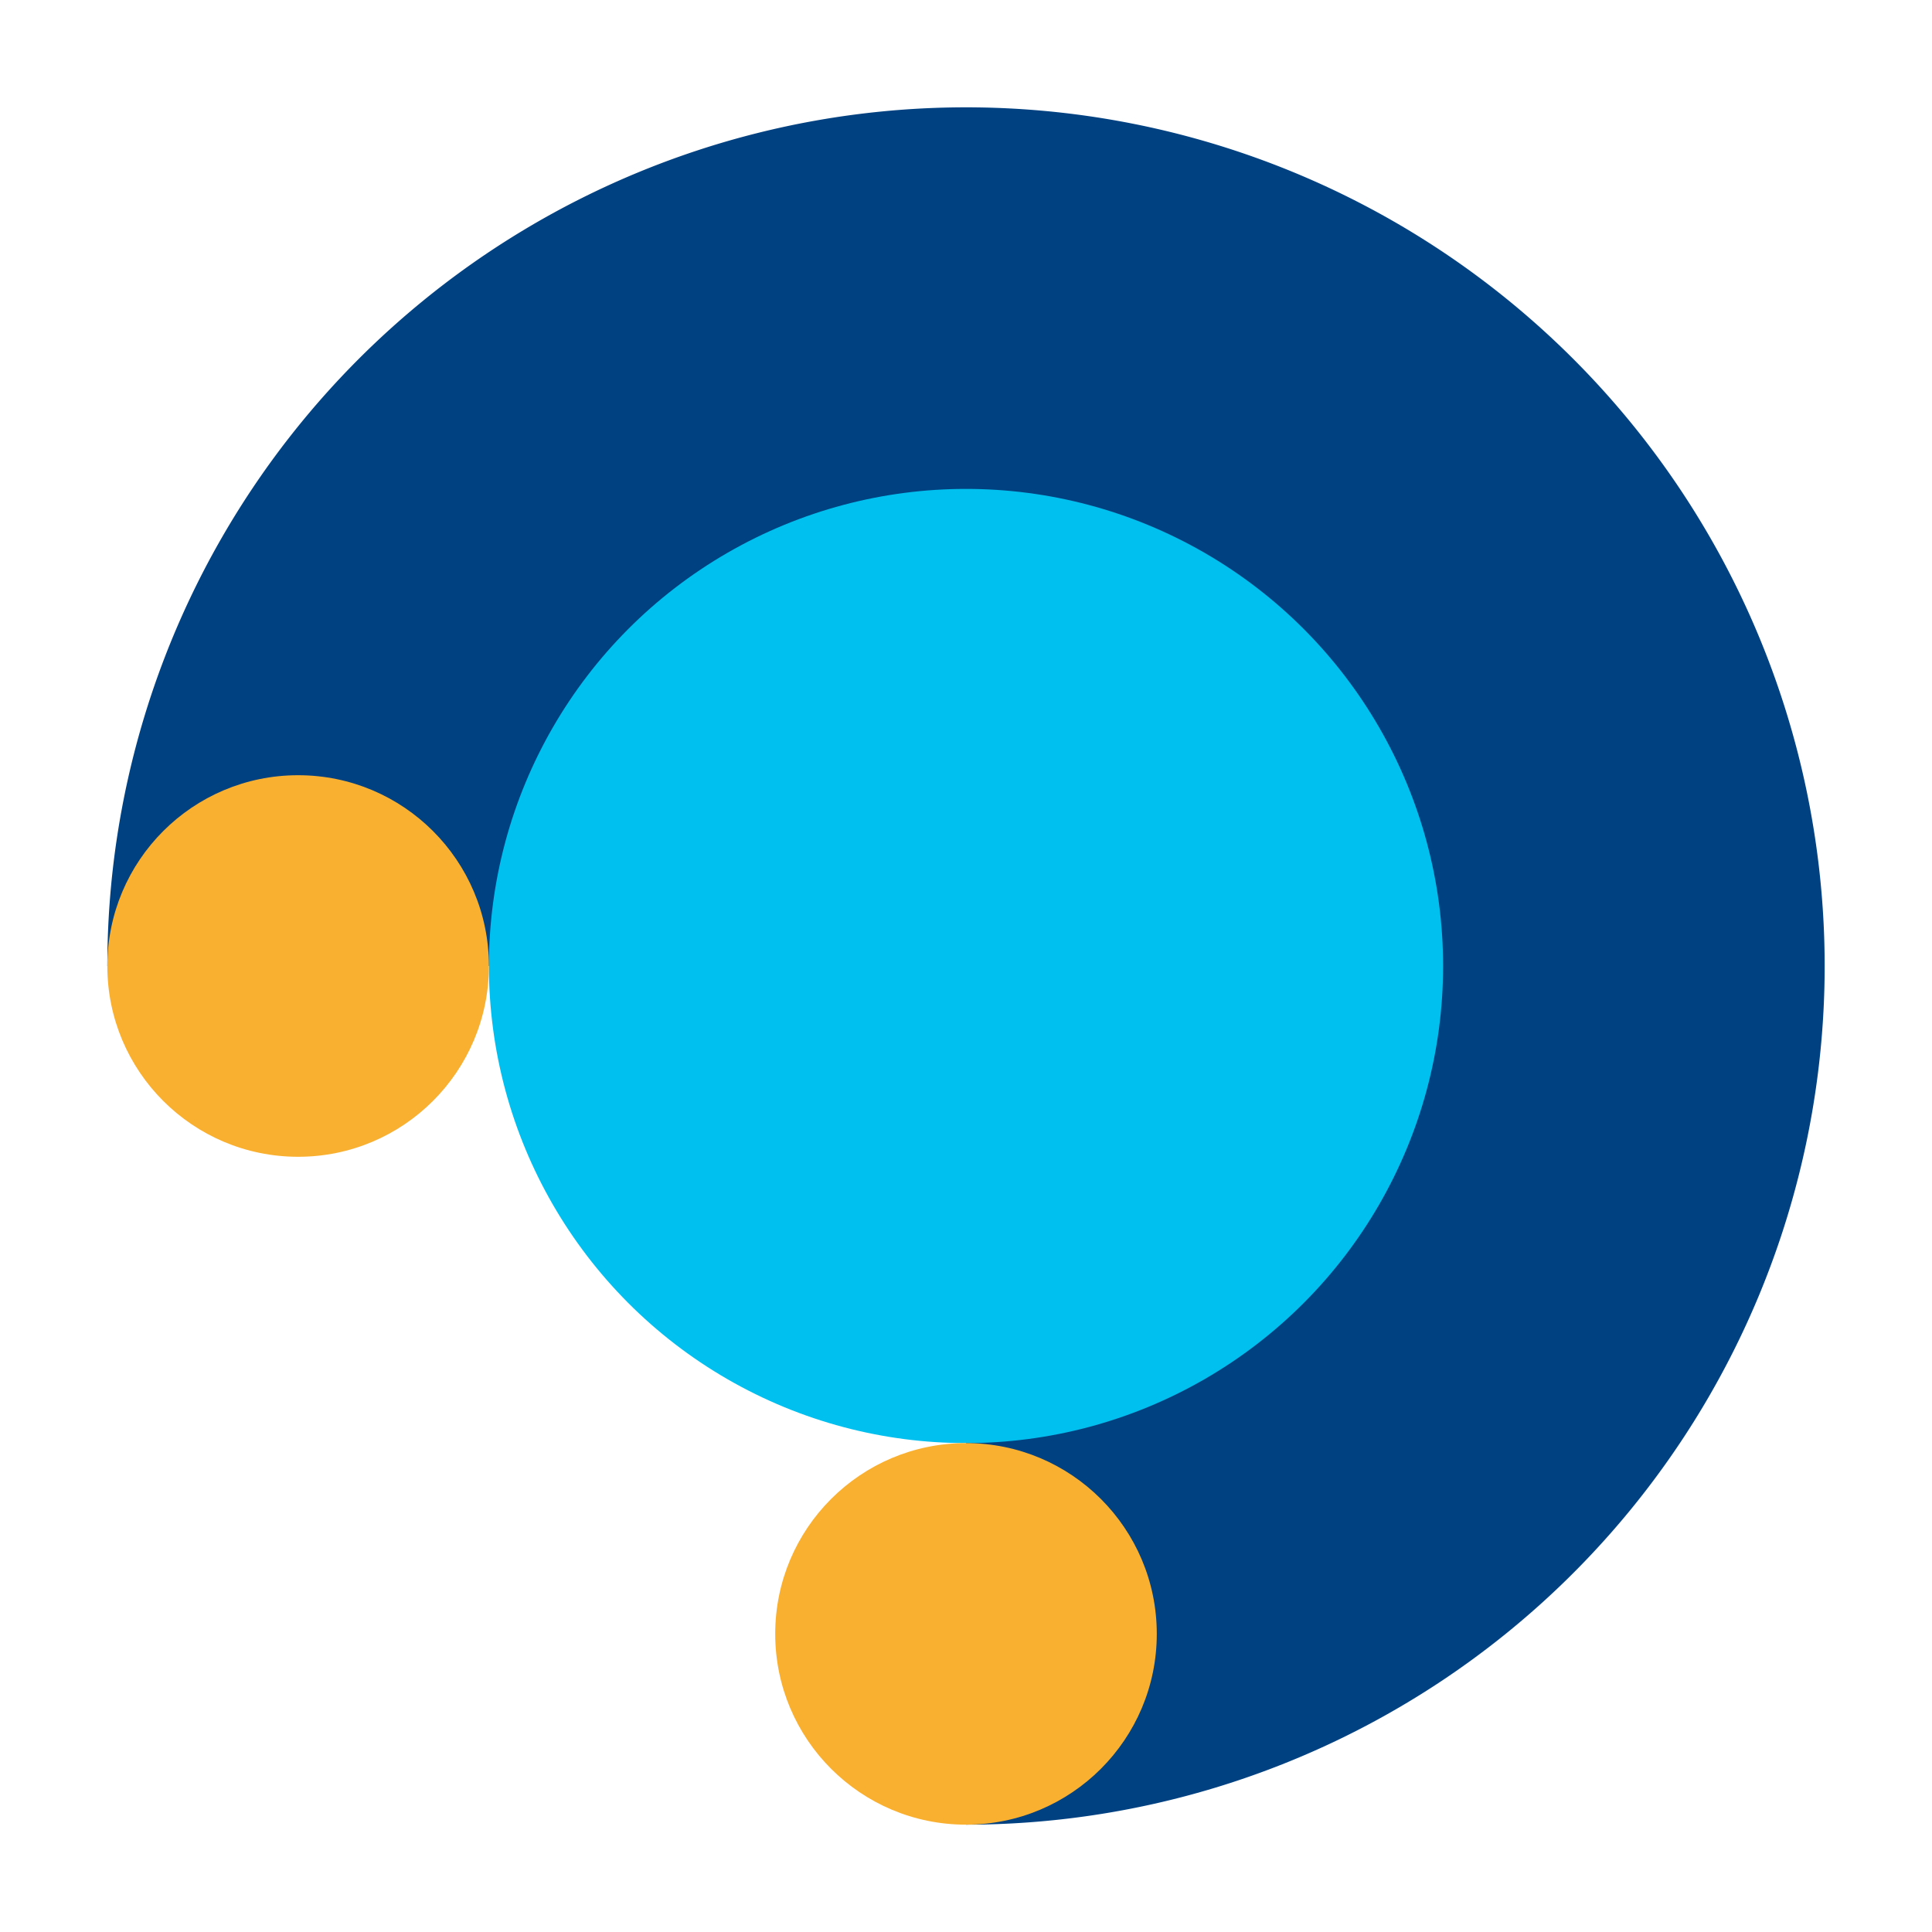
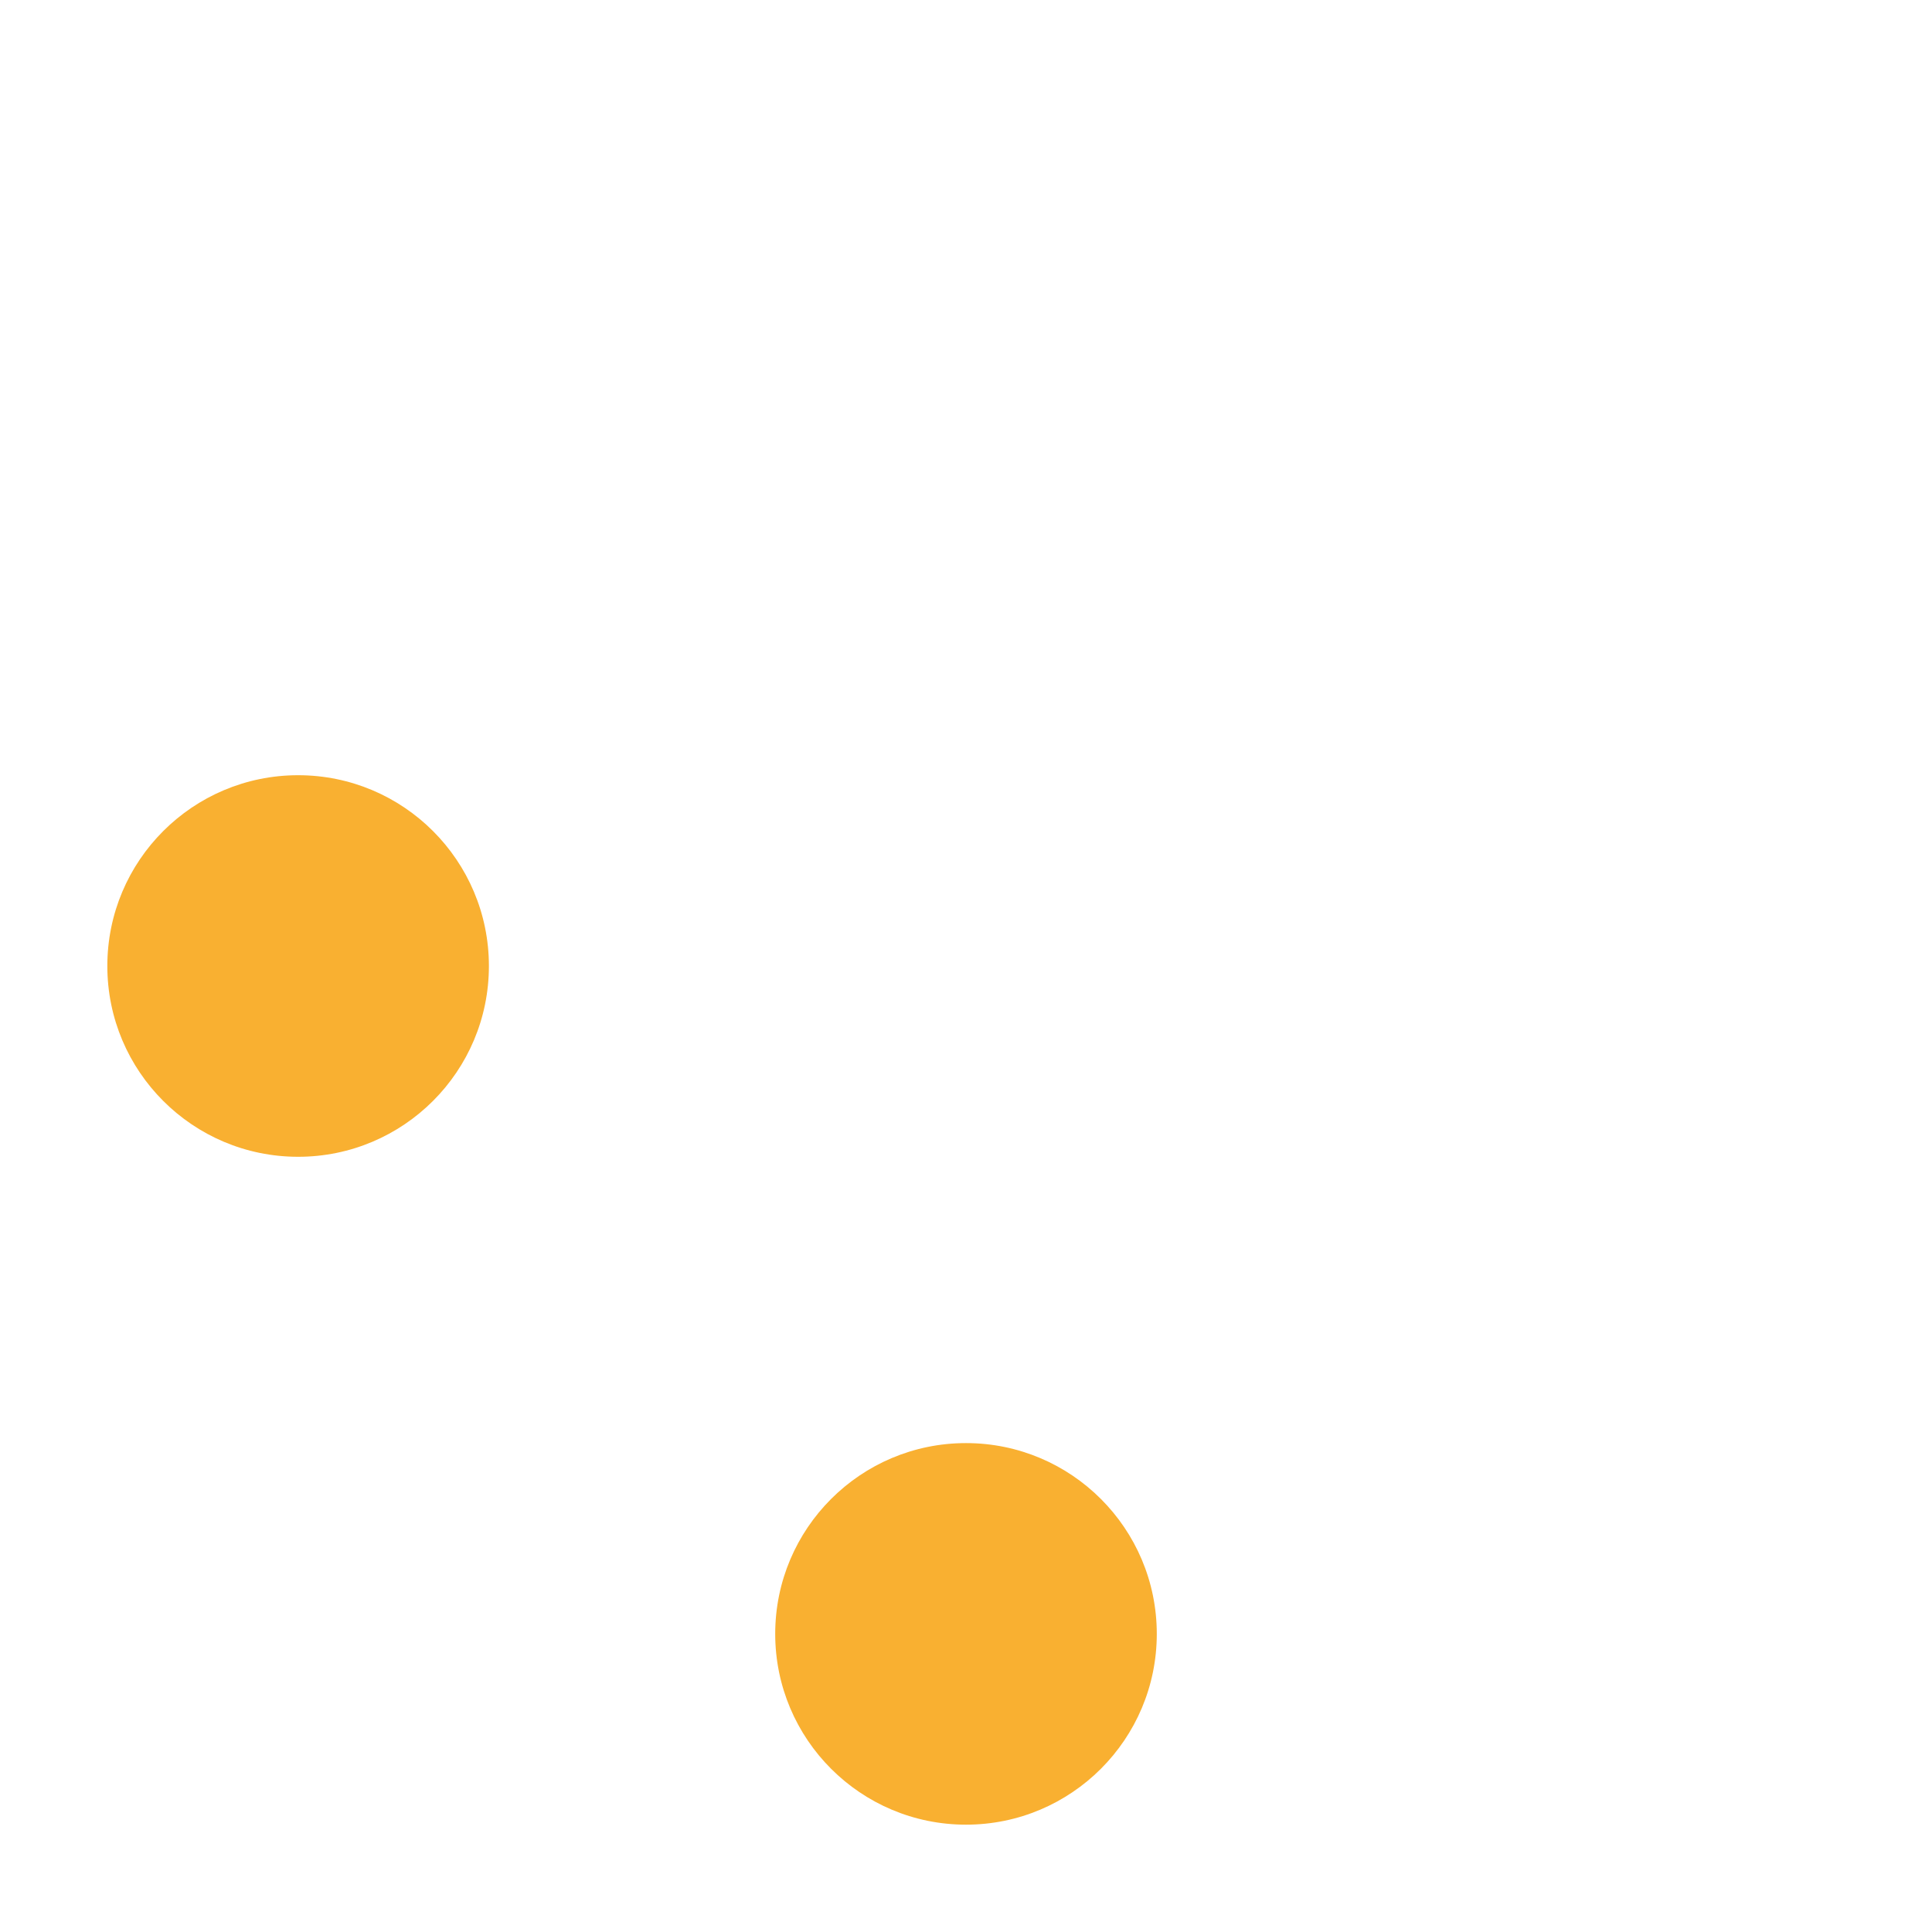
<svg xmlns="http://www.w3.org/2000/svg" viewBox="0 0 144 144">
  <defs>
    <style>.cls-1{fill:#004182;}.cls-2{fill:#00c0f0;}.cls-3{fill:#f9b031;}.cls-4{fill:none;}</style>
  </defs>
  <g id="Livello_2" data-name="Livello 2">
    <g id="Livello_1-2" data-name="Livello 1">
-       <path class="cls-1" d="M72,72H8a64,64,0,1,1,64,64Z" />
-       <circle class="cls-2" cx="72" cy="72" r="35.56" />
      <circle class="cls-3" cx="72" cy="121.78" r="14.22" />
      <circle class="cls-3" cx="22.22" cy="72" r="14.22" />
      <rect class="cls-4" width="144" height="144" />
    </g>
  </g>
</svg>